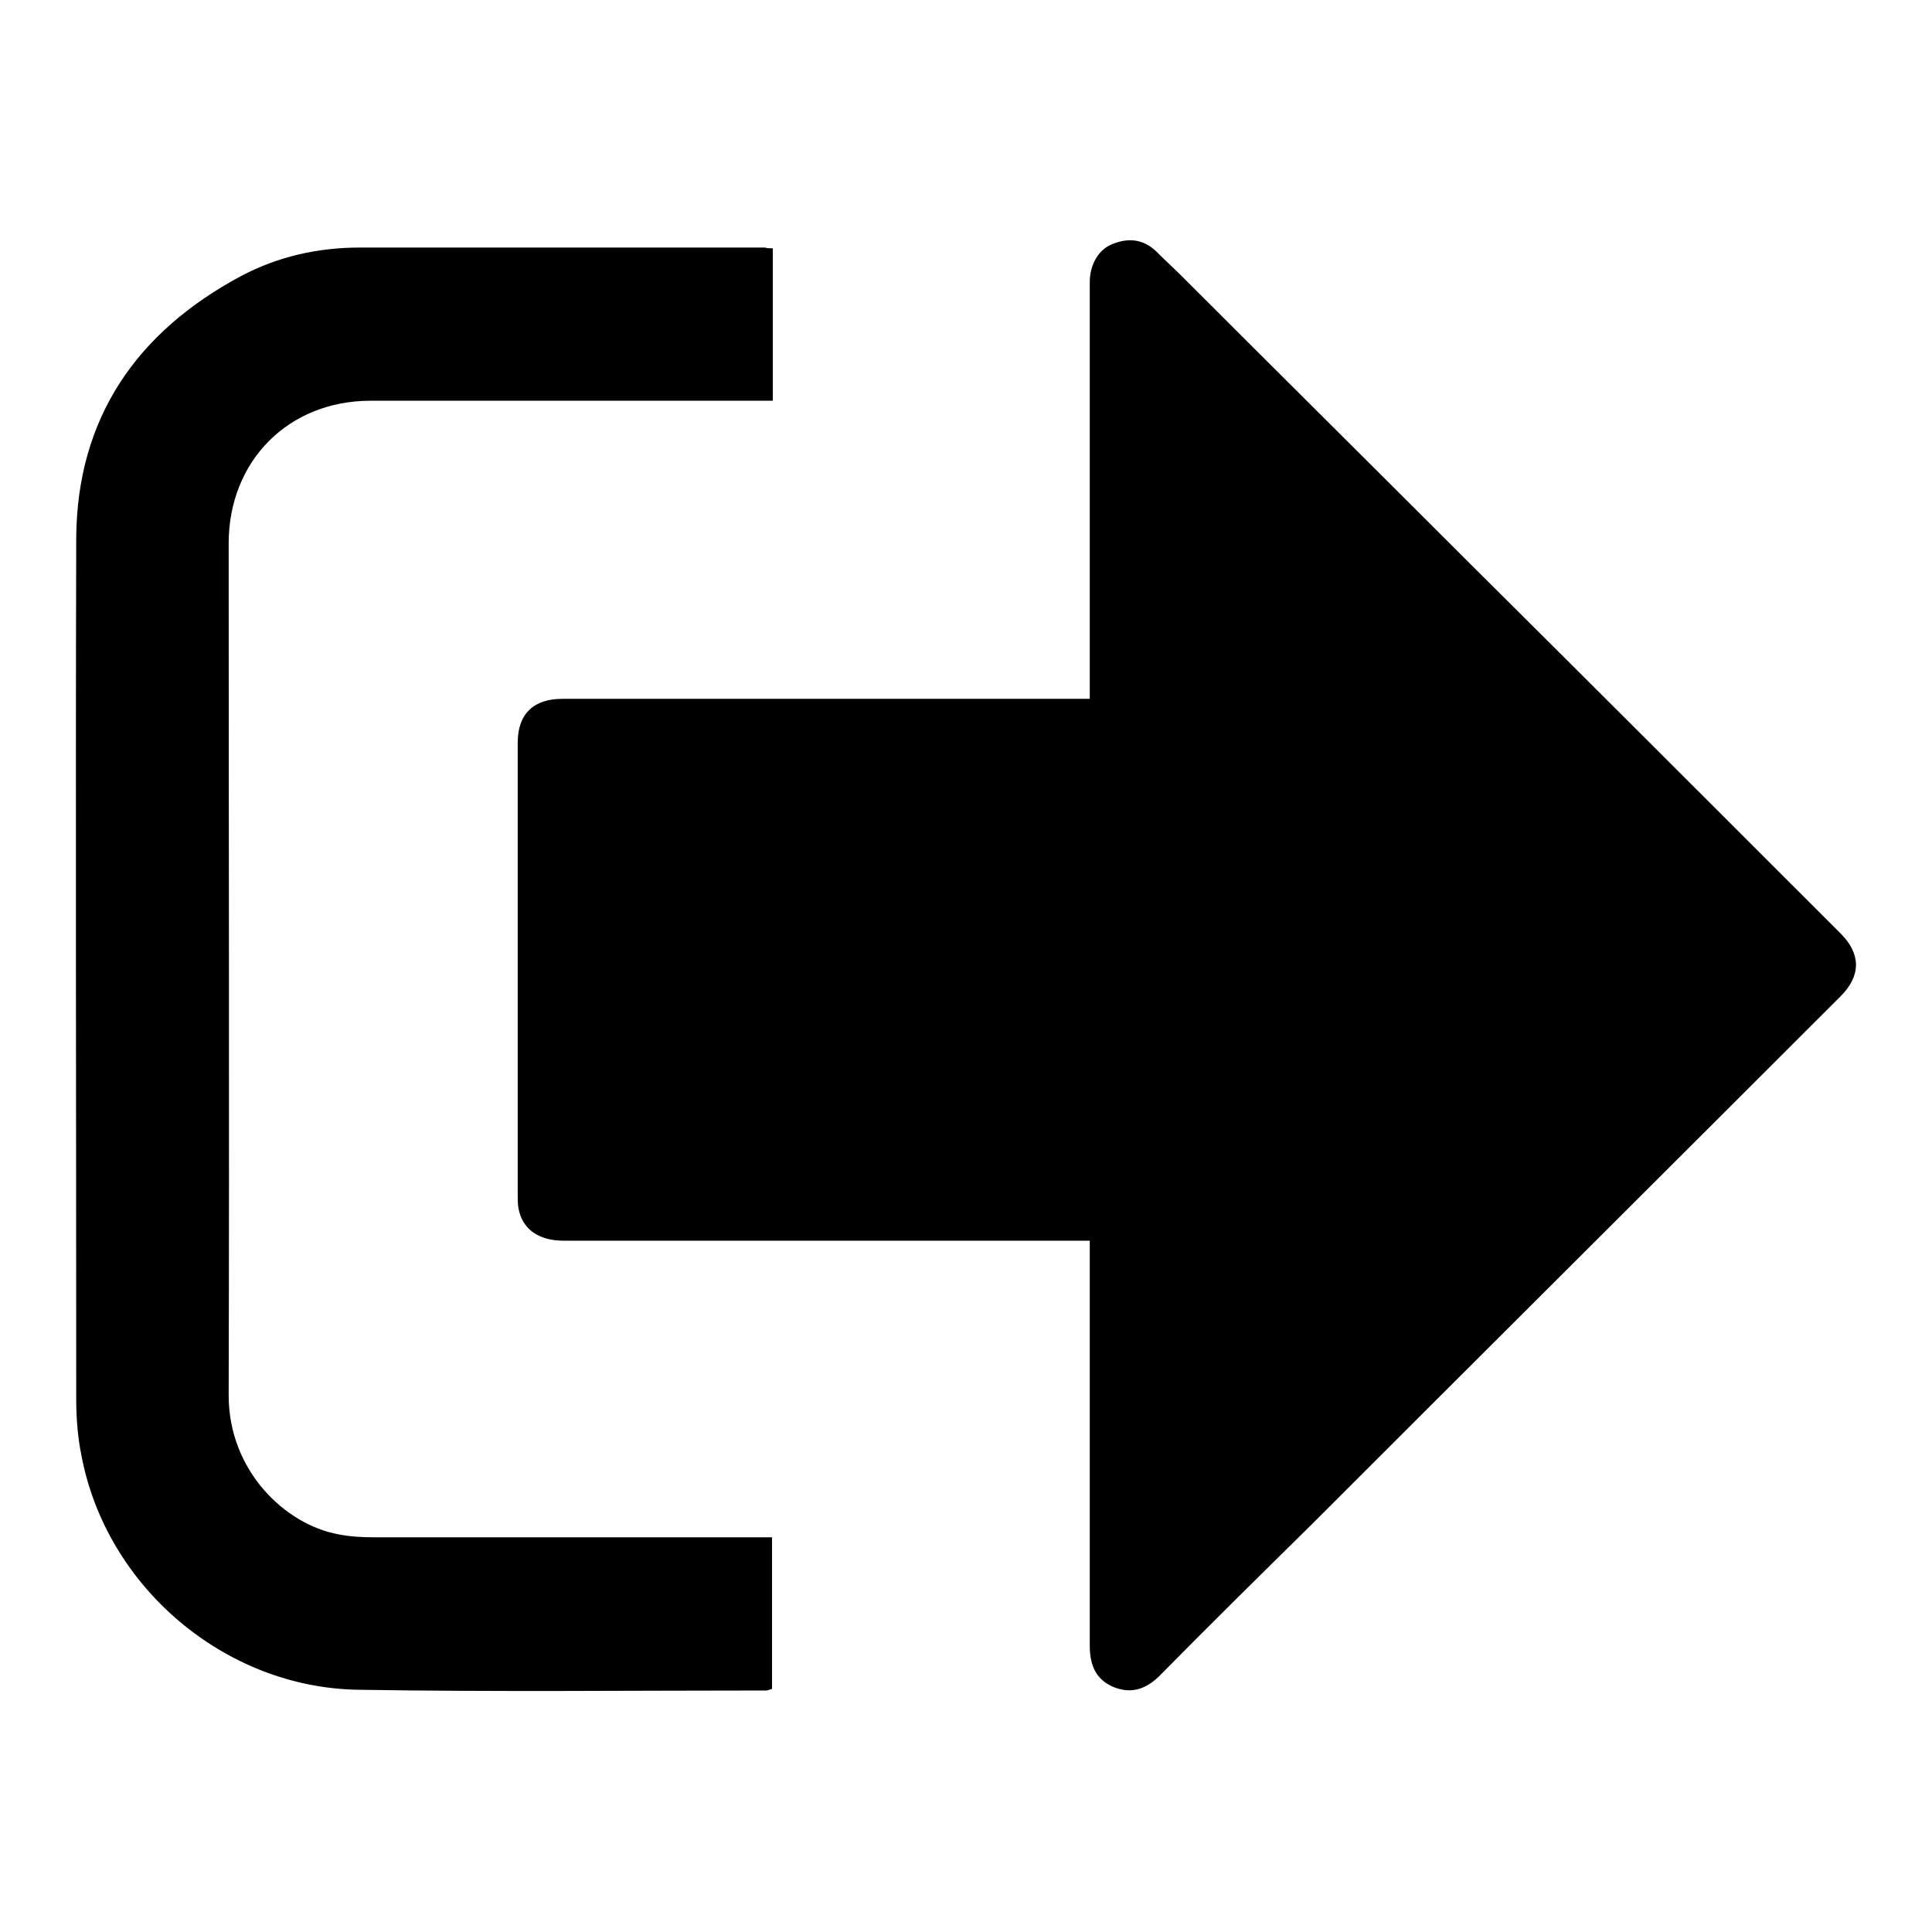
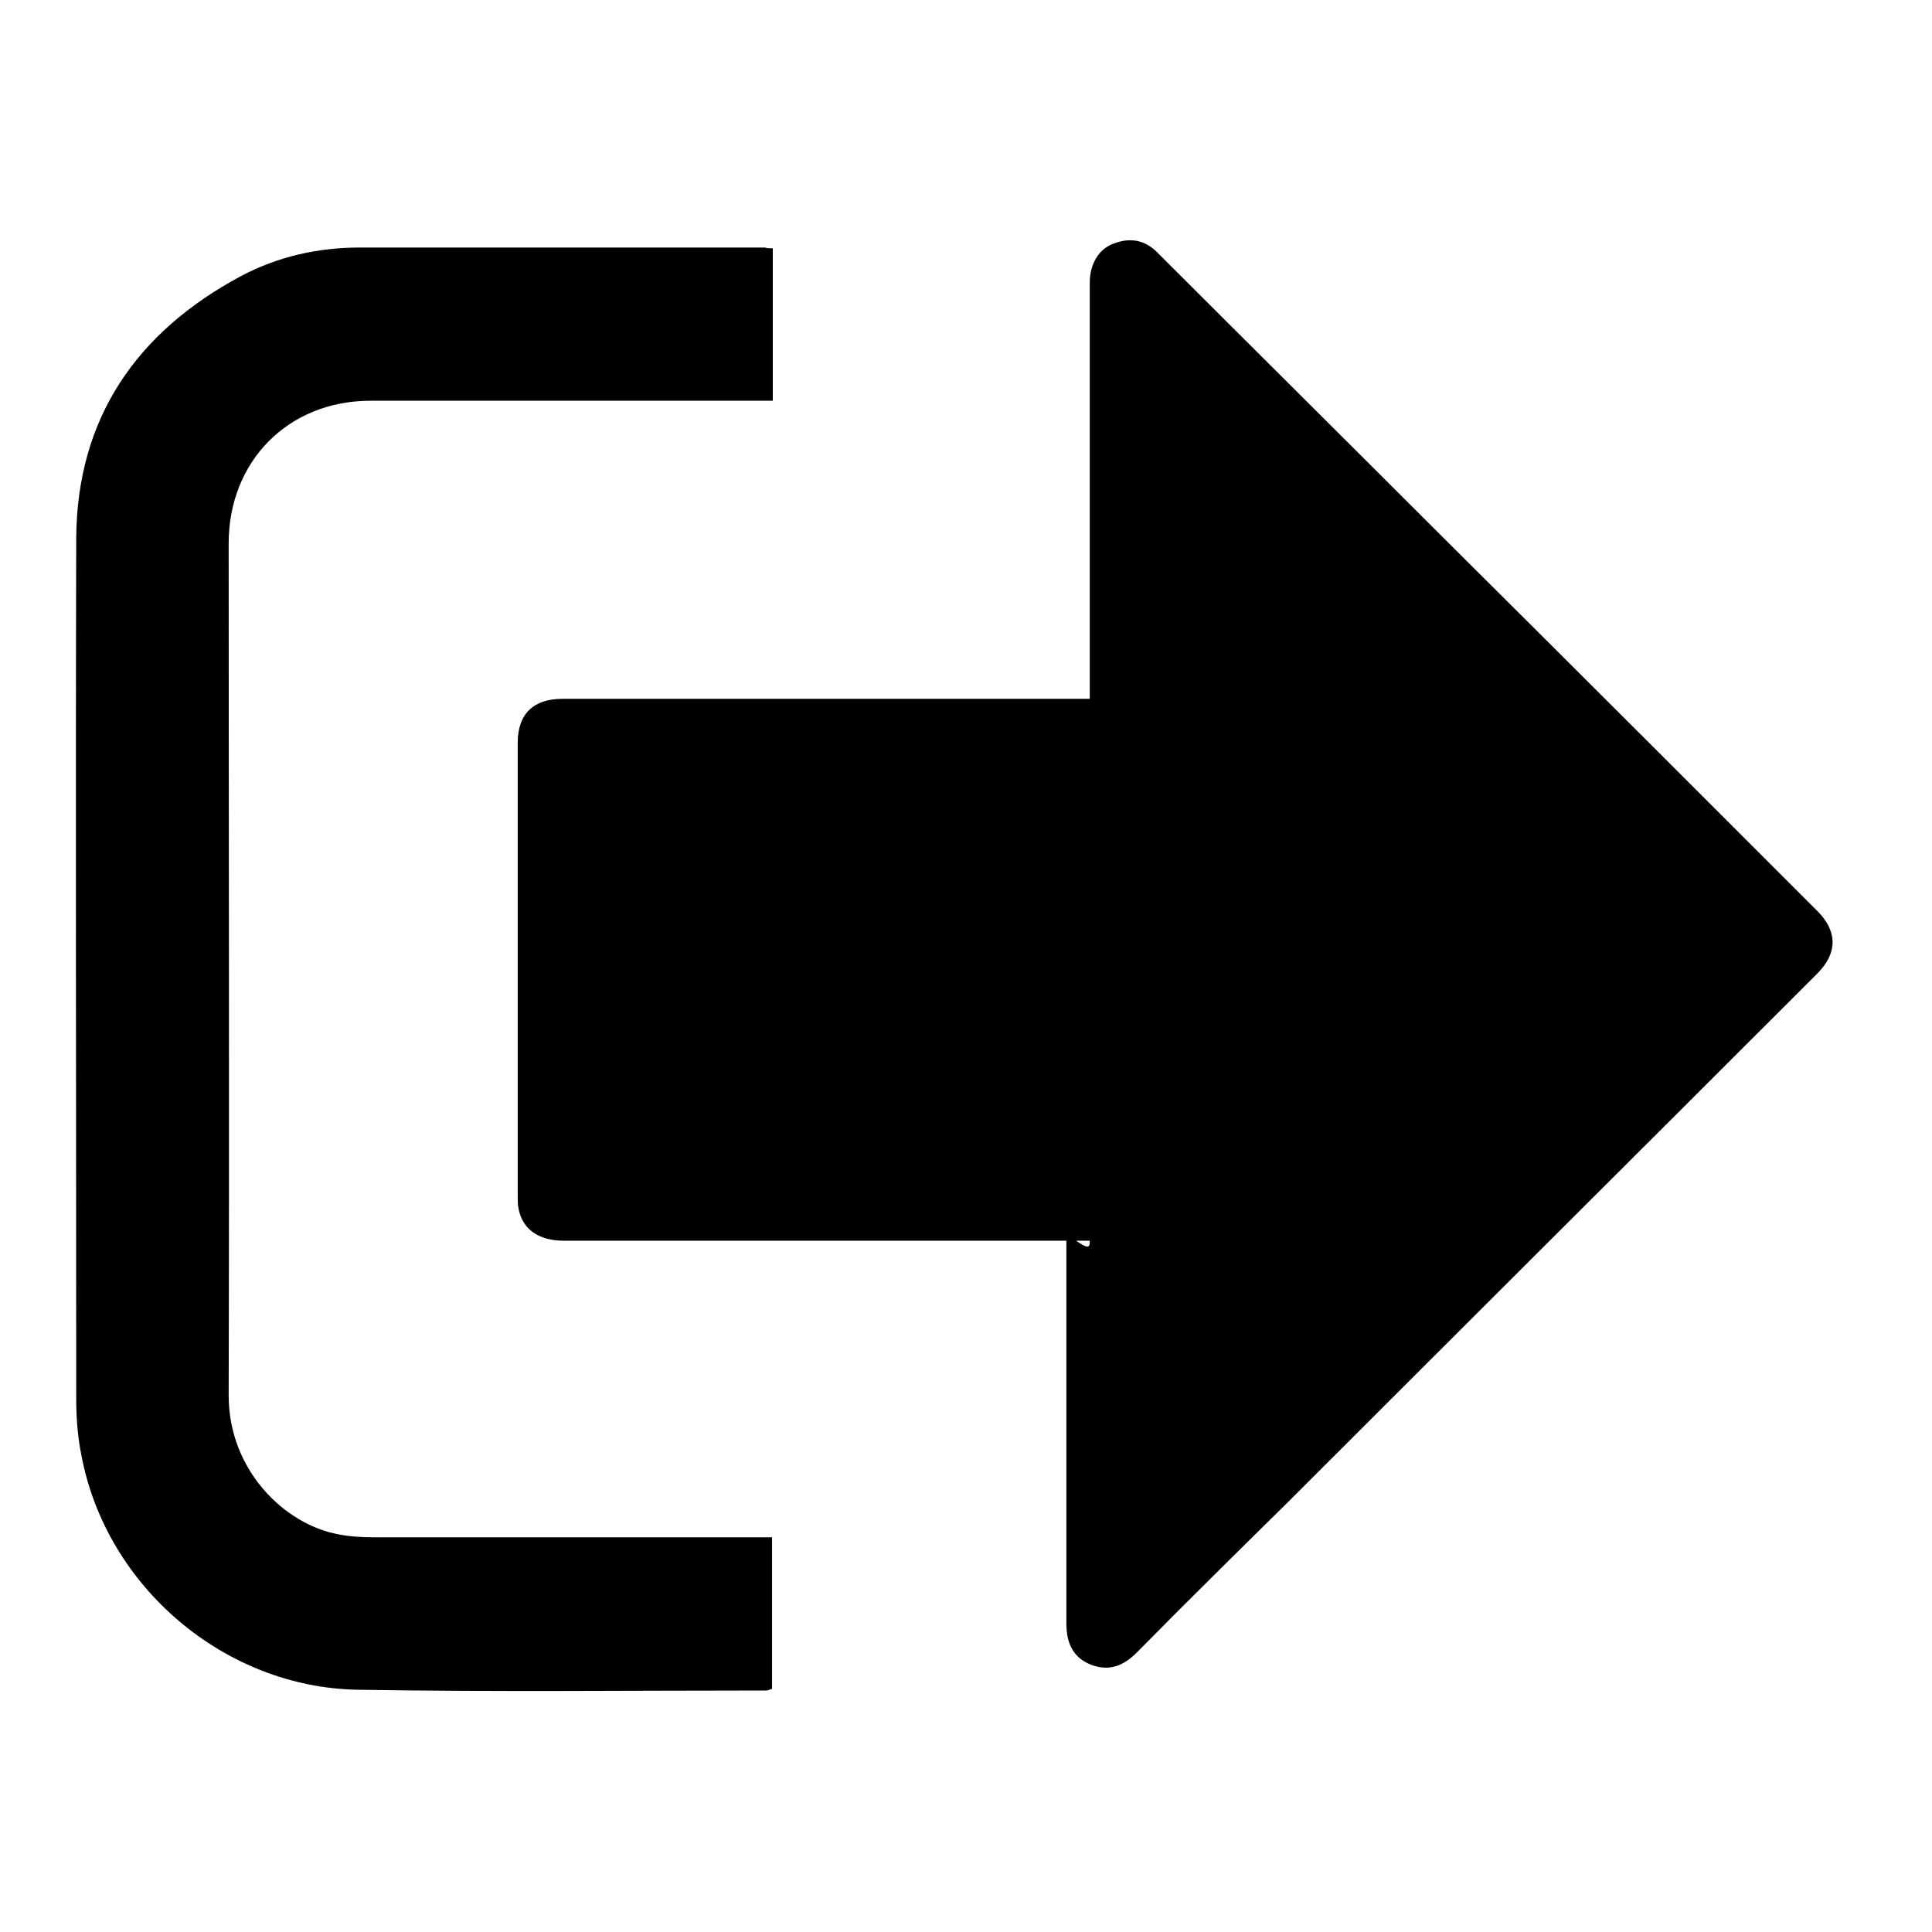
<svg xmlns="http://www.w3.org/2000/svg" version="1.1" x="0px" y="0px" viewBox="0 0 256 256" enable-background="new 0 0 256 256" xml:space="preserve">
  <g>
-     <path fill="#000000" d="M144.4,164.4c-0.8,0-1.5,0-2.2,0c-22.5,0-45,0-67.5,0c-3.3,0-5.5-1.5-6-4.3c-0.1-0.5-0.1-1.1-0.1-1.7 c0-20,0-40,0-60c0-3.8,2.1-5.8,5.9-5.8c22.6,0,45.2,0,67.8,0c0.6,0,1.2,0,2.1,0c0-0.6,0-1.2,0-1.8c0-17.8,0-35.6,0-53.4 c0-2.4,1.2-4.4,3.1-5.1c2.3-0.9,4.3-0.5,6,1.3c1,1,2.1,2,3.1,3c12.7,12.7,25.5,25.4,38.2,38.1c16.4,16.3,32.7,32.6,49.1,49 c2.7,2.7,2.7,5.6,0,8.3c-23.4,23.4-46.8,46.7-70.2,70.1c-6.7,6.6-13.4,13.2-20,19.9c-1.7,1.7-3.6,2.5-6,1.6 c-2.3-0.9-3.3-2.7-3.3-5.5c0-17.2,0-34.5,0-51.7C144.4,165.9,144.4,165.3,144.4,164.4z M102.4,32.9c0,6.8,0,13.4,0,20.2 c-0.7,0-1.3,0-1.9,0c-17.1,0-34.3,0-51.4,0c-10.9,0-18.8,8-18.8,18.9c0,37.6,0.1,75.3,0,112.9c0,10,7.5,17.1,14.5,18.4 c1.5,0.3,3.1,0.4,4.7,0.4c17,0,34,0,50.9,0c0.6,0,1.2,0,1.9,0c0,6.7,0,13.4,0,20.1c-0.2,0-0.5,0.2-0.8,0.2c-18,0-36.1,0.2-54.1-0.1 c-17.6-0.3-33.3-13.6-36.6-31c-0.5-2.4-0.7-5-0.7-7.5c0-38-0.1-76.1,0-114.1c0.1-15.9,8-27.3,21.8-34.7c4.9-2.6,10.2-3.8,15.8-3.8 c17.9,0,35.8,0,53.7,0C101.6,32.9,101.9,32.9,102.4,32.9z" />
+     <path fill="#000000" d="M144.4,164.4c-0.8,0-1.5,0-2.2,0c-22.5,0-45,0-67.5,0c-3.3,0-5.5-1.5-6-4.3c-0.1-0.5-0.1-1.1-0.1-1.7 c0-20,0-40,0-60c0-3.8,2.1-5.8,5.9-5.8c22.6,0,45.2,0,67.8,0c0.6,0,1.2,0,2.1,0c0-0.6,0-1.2,0-1.8c0-17.8,0-35.6,0-53.4 c0-2.4,1.2-4.4,3.1-5.1c2.3-0.9,4.3-0.5,6,1.3c12.7,12.7,25.5,25.4,38.2,38.1c16.4,16.3,32.7,32.6,49.1,49 c2.7,2.7,2.7,5.6,0,8.3c-23.4,23.4-46.8,46.7-70.2,70.1c-6.7,6.6-13.4,13.2-20,19.9c-1.7,1.7-3.6,2.5-6,1.6 c-2.3-0.9-3.3-2.7-3.3-5.5c0-17.2,0-34.5,0-51.7C144.4,165.9,144.4,165.3,144.4,164.4z M102.4,32.9c0,6.8,0,13.4,0,20.2 c-0.7,0-1.3,0-1.9,0c-17.1,0-34.3,0-51.4,0c-10.9,0-18.8,8-18.8,18.9c0,37.6,0.1,75.3,0,112.9c0,10,7.5,17.1,14.5,18.4 c1.5,0.3,3.1,0.4,4.7,0.4c17,0,34,0,50.9,0c0.6,0,1.2,0,1.9,0c0,6.7,0,13.4,0,20.1c-0.2,0-0.5,0.2-0.8,0.2c-18,0-36.1,0.2-54.1-0.1 c-17.6-0.3-33.3-13.6-36.6-31c-0.5-2.4-0.7-5-0.7-7.5c0-38-0.1-76.1,0-114.1c0.1-15.9,8-27.3,21.8-34.7c4.9-2.6,10.2-3.8,15.8-3.8 c17.9,0,35.8,0,53.7,0C101.6,32.9,101.9,32.9,102.4,32.9z" />
  </g>
</svg>